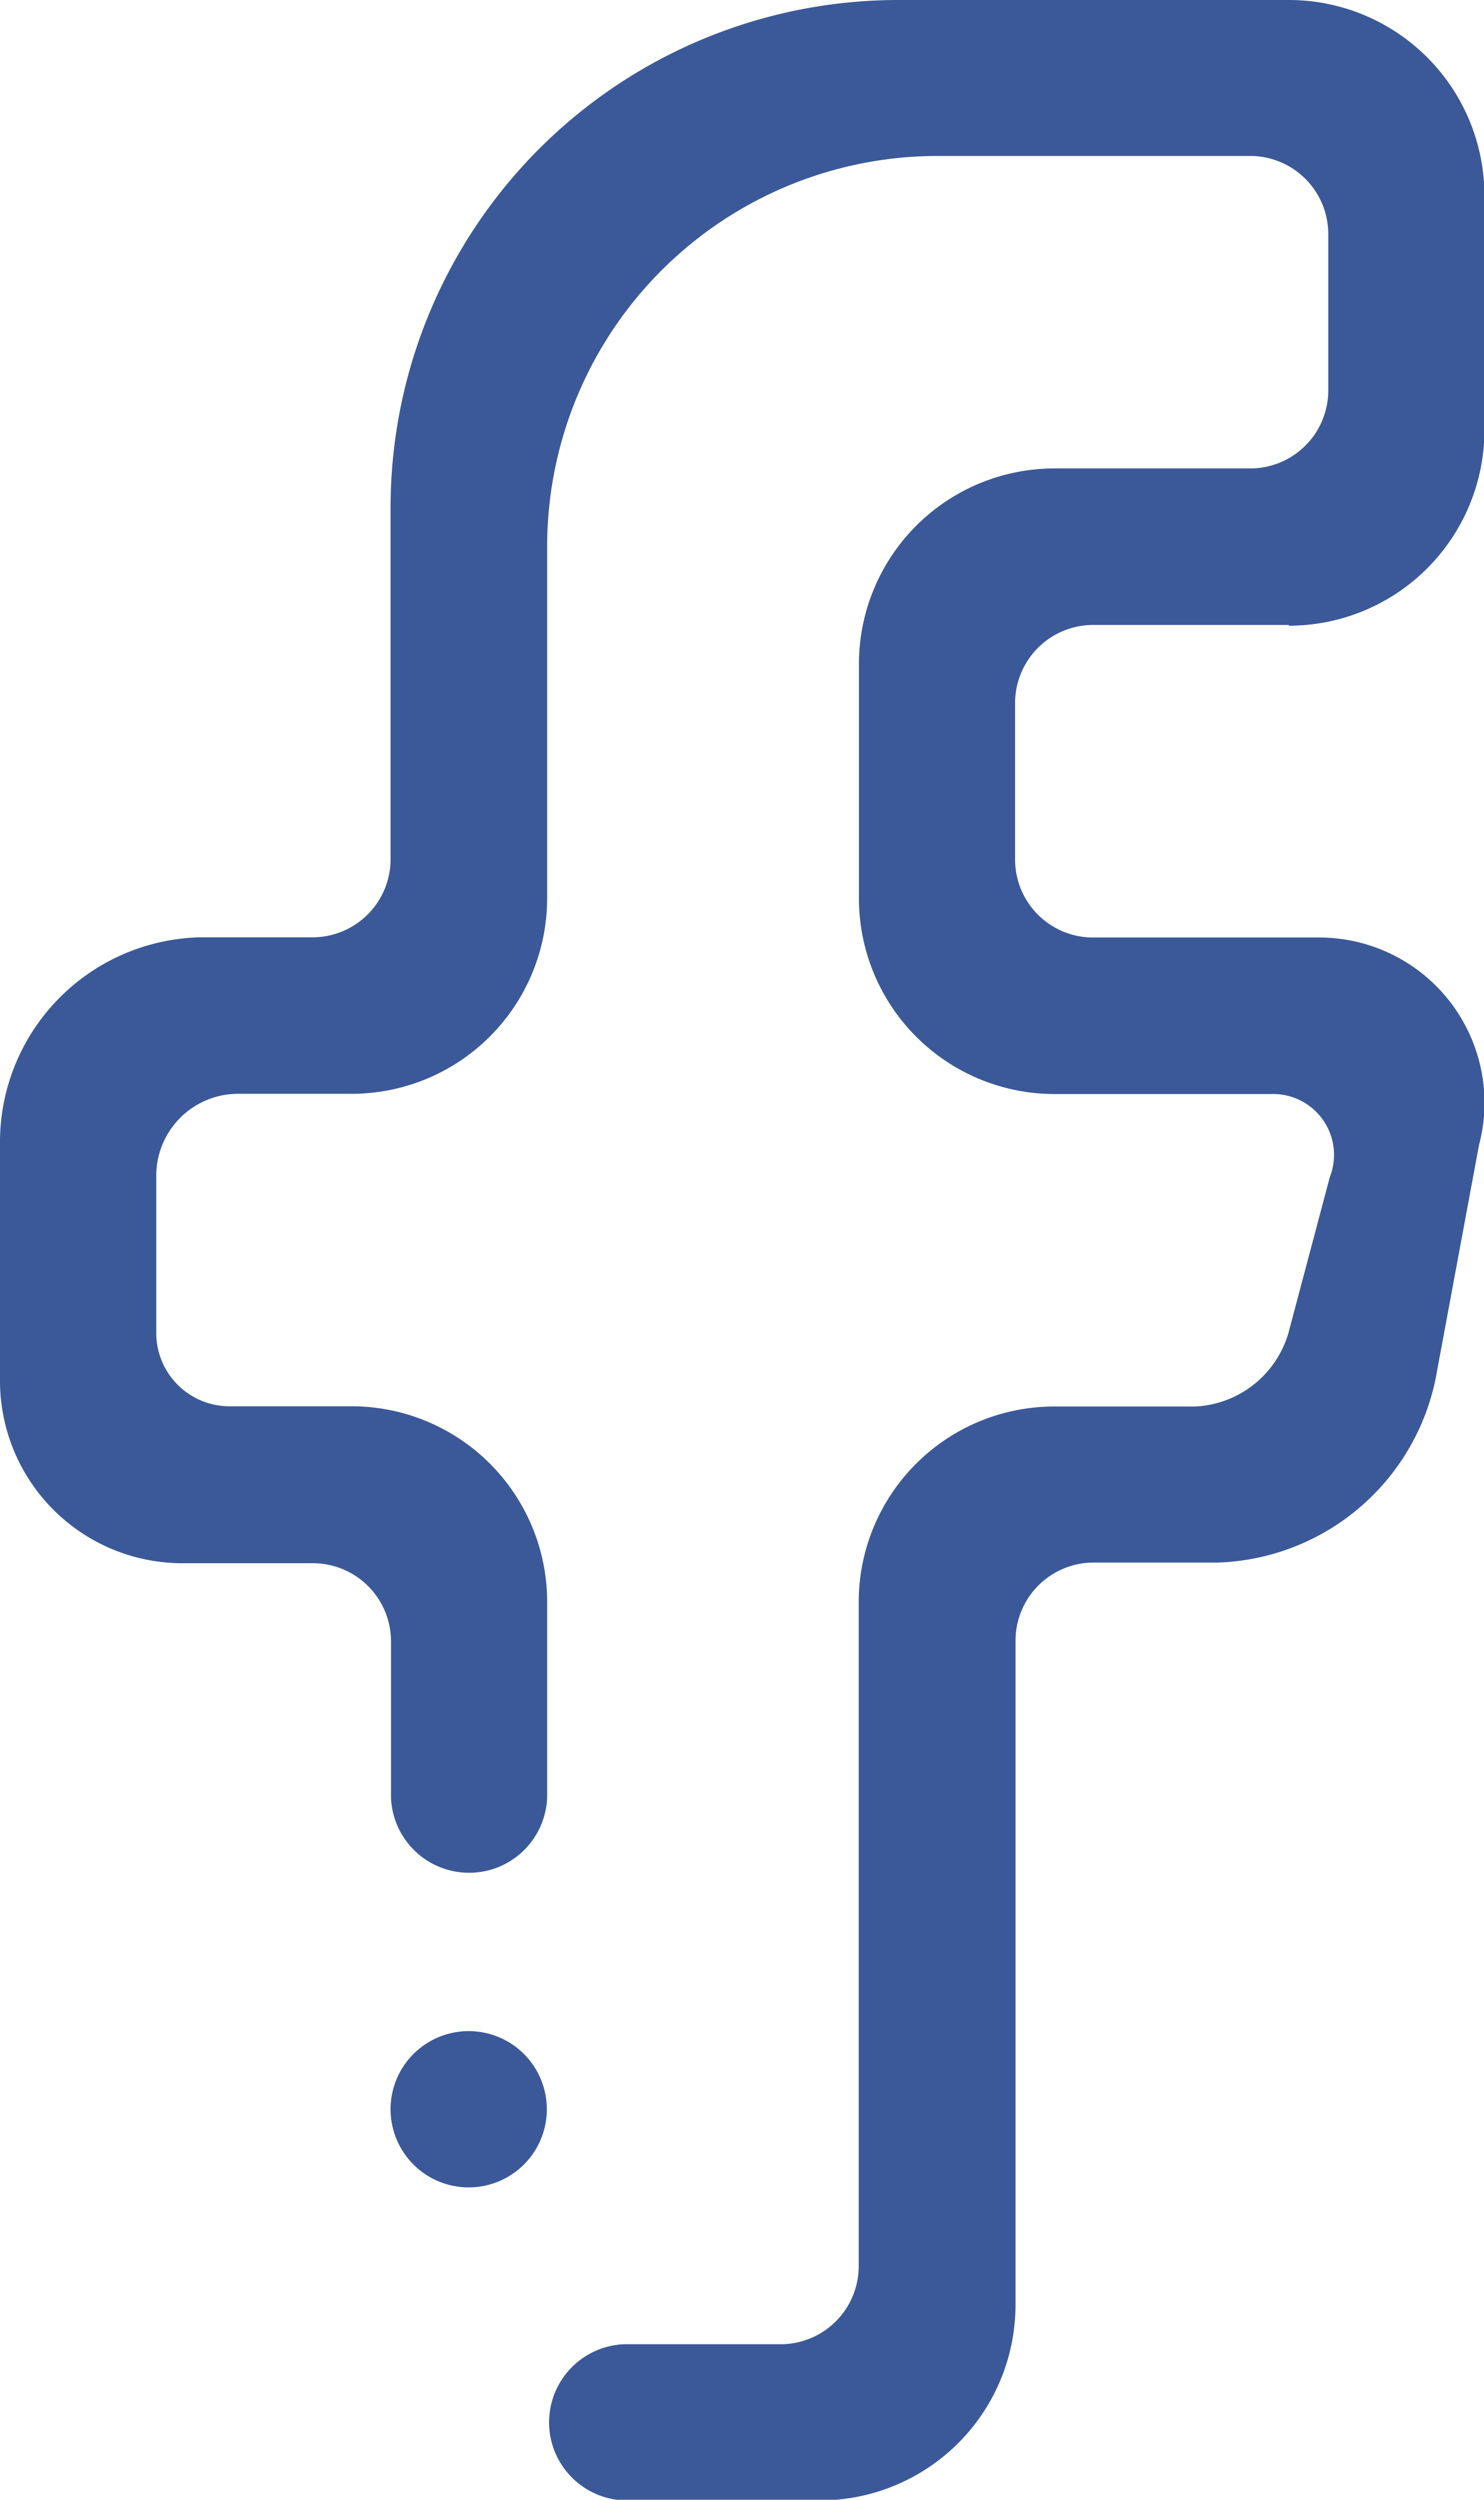
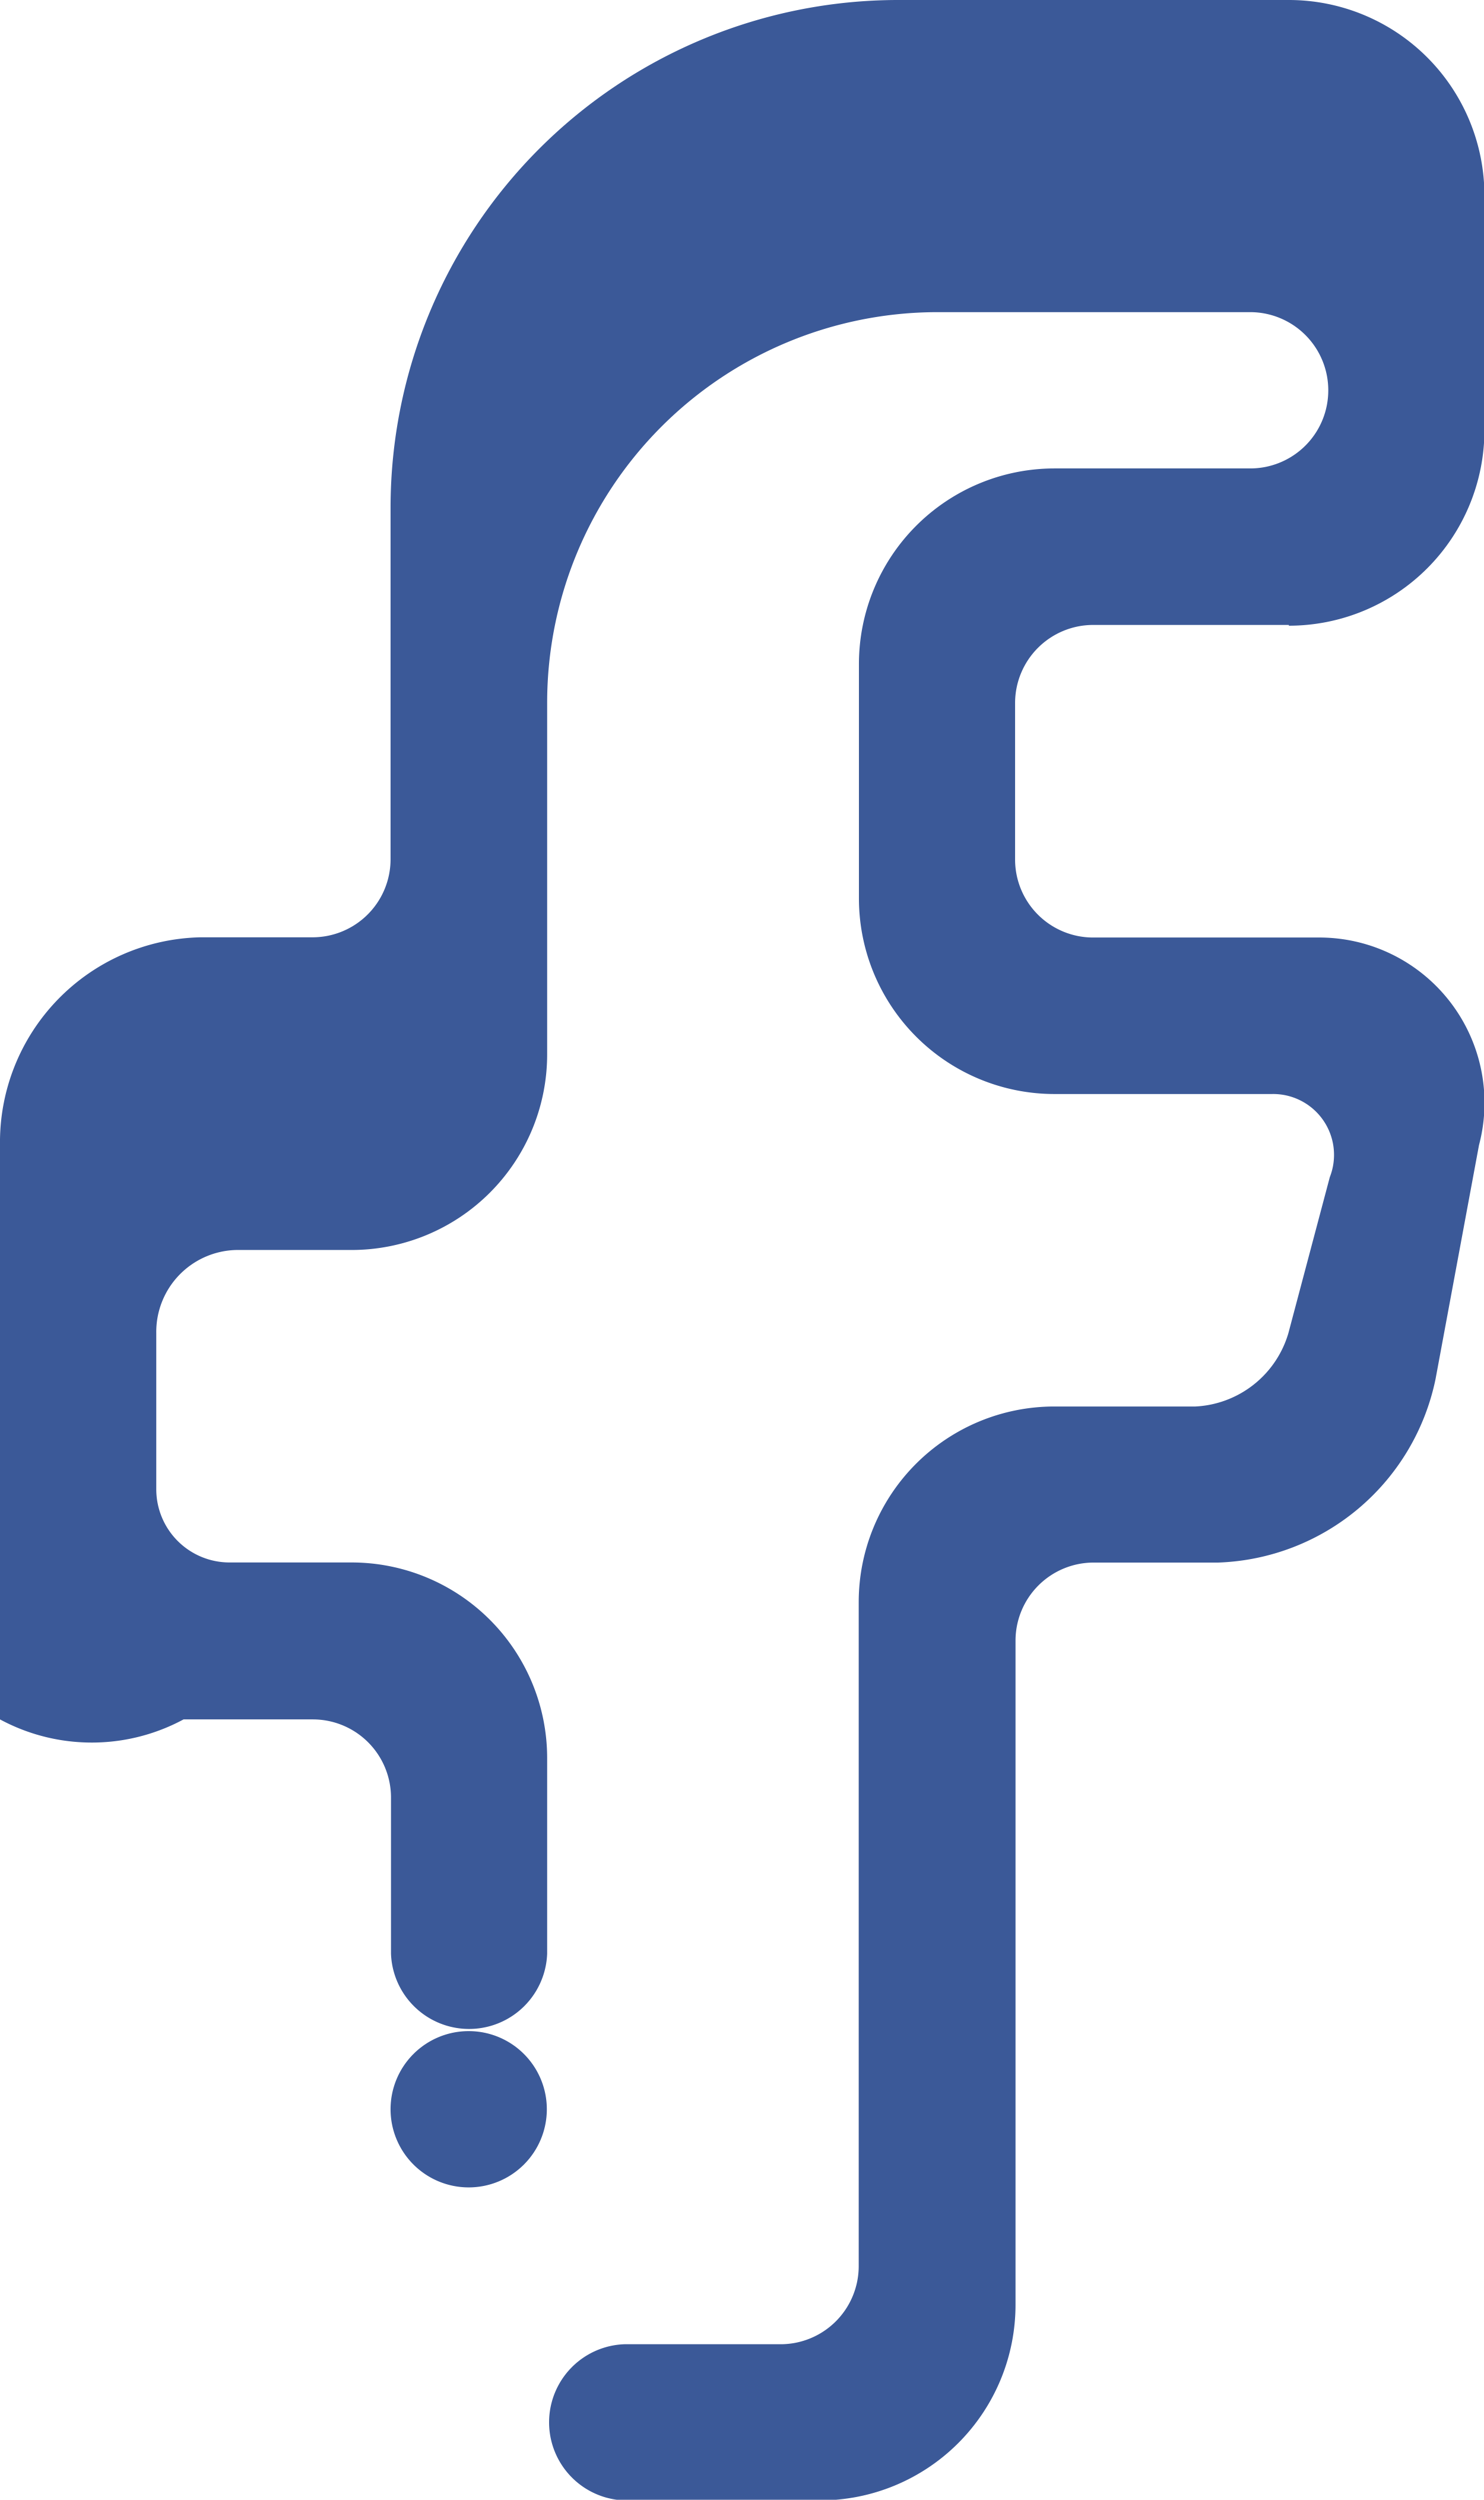
<svg xmlns="http://www.w3.org/2000/svg" width="13.656" height="23" viewBox="0 0 13.656 23">
-   <path id="Trazado_413" data-name="Trazado 413" d="M187.86,413.75h-1.8a.719.719,0,0,0-.719.719v1.438a.718.718,0,0,0,.719.719h2.065a1.521,1.521,0,0,1,1.485,1.91l-.4,2.153a2.118,2.118,0,0,1-2,1.688h-1.146a.719.719,0,0,0-.719.719v6.11a1.8,1.8,0,0,1-1.8,1.8h-1.8a.719.719,0,0,1,0-1.437h1.438a.719.719,0,0,0,.719-.719v-6.109a1.8,1.8,0,0,1,1.8-1.8H187a.94.94,0,0,0,.856-.675l.381-1.435a.56.56,0,0,0-.533-.765h-2a1.8,1.8,0,0,1-1.8-1.8V414.11a1.8,1.8,0,0,1,1.8-1.8h1.8a.718.718,0,0,0,.719-.719v-1.437a.719.719,0,0,0-.719-.719h-2.875a3.594,3.594,0,0,0-3.594,3.594v3.235a1.8,1.8,0,0,1-1.8,1.8h-1.061a.754.754,0,0,0-.736.765v1.435a.674.674,0,0,0,.677.675h1.12a1.8,1.8,0,0,1,1.8,1.8v1.8a.719.719,0,0,1-1.437,0v-1.437a.719.719,0,0,0-.719-.719h-1.19A1.679,1.679,0,0,1,176,420.687v-2.153a1.886,1.886,0,0,1,1.844-1.91h1.031a.718.718,0,0,0,.719-.719v-3.234A4.672,4.672,0,0,1,184.266,408h3.594a1.8,1.8,0,0,1,1.8,1.8v2.157a1.8,1.8,0,0,1-1.8,1.8Zm-7.547,12.938a.719.719,0,1,1-.719.719.719.719,0,0,1,.719-.719Z" transform="translate(-176 -408)" fill="#3b5998" fill-rule="evenodd" />
+   <path id="Trazado_413" data-name="Trazado 413" d="M187.86,413.75h-1.8a.719.719,0,0,0-.719.719v1.438a.718.718,0,0,0,.719.719h2.065a1.521,1.521,0,0,1,1.485,1.91l-.4,2.153a2.118,2.118,0,0,1-2,1.688h-1.146a.719.719,0,0,0-.719.719v6.11a1.8,1.8,0,0,1-1.8,1.8h-1.8a.719.719,0,0,1,0-1.437h1.438a.719.719,0,0,0,.719-.719v-6.109a1.8,1.8,0,0,1,1.8-1.8H187a.94.94,0,0,0,.856-.675l.381-1.435a.56.56,0,0,0-.533-.765h-2a1.8,1.8,0,0,1-1.8-1.8V414.11a1.8,1.8,0,0,1,1.8-1.8h1.8a.718.718,0,0,0,.719-.719a.719.719,0,0,0-.719-.719h-2.875a3.594,3.594,0,0,0-3.594,3.594v3.235a1.8,1.8,0,0,1-1.8,1.8h-1.061a.754.754,0,0,0-.736.765v1.435a.674.674,0,0,0,.677.675h1.12a1.8,1.8,0,0,1,1.8,1.8v1.8a.719.719,0,0,1-1.437,0v-1.437a.719.719,0,0,0-.719-.719h-1.19A1.679,1.679,0,0,1,176,420.687v-2.153a1.886,1.886,0,0,1,1.844-1.91h1.031a.718.718,0,0,0,.719-.719v-3.234A4.672,4.672,0,0,1,184.266,408h3.594a1.8,1.8,0,0,1,1.8,1.8v2.157a1.8,1.8,0,0,1-1.8,1.8Zm-7.547,12.938a.719.719,0,1,1-.719.719.719.719,0,0,1,.719-.719Z" transform="translate(-176 -408)" fill="#3b5998" fill-rule="evenodd" />
</svg>